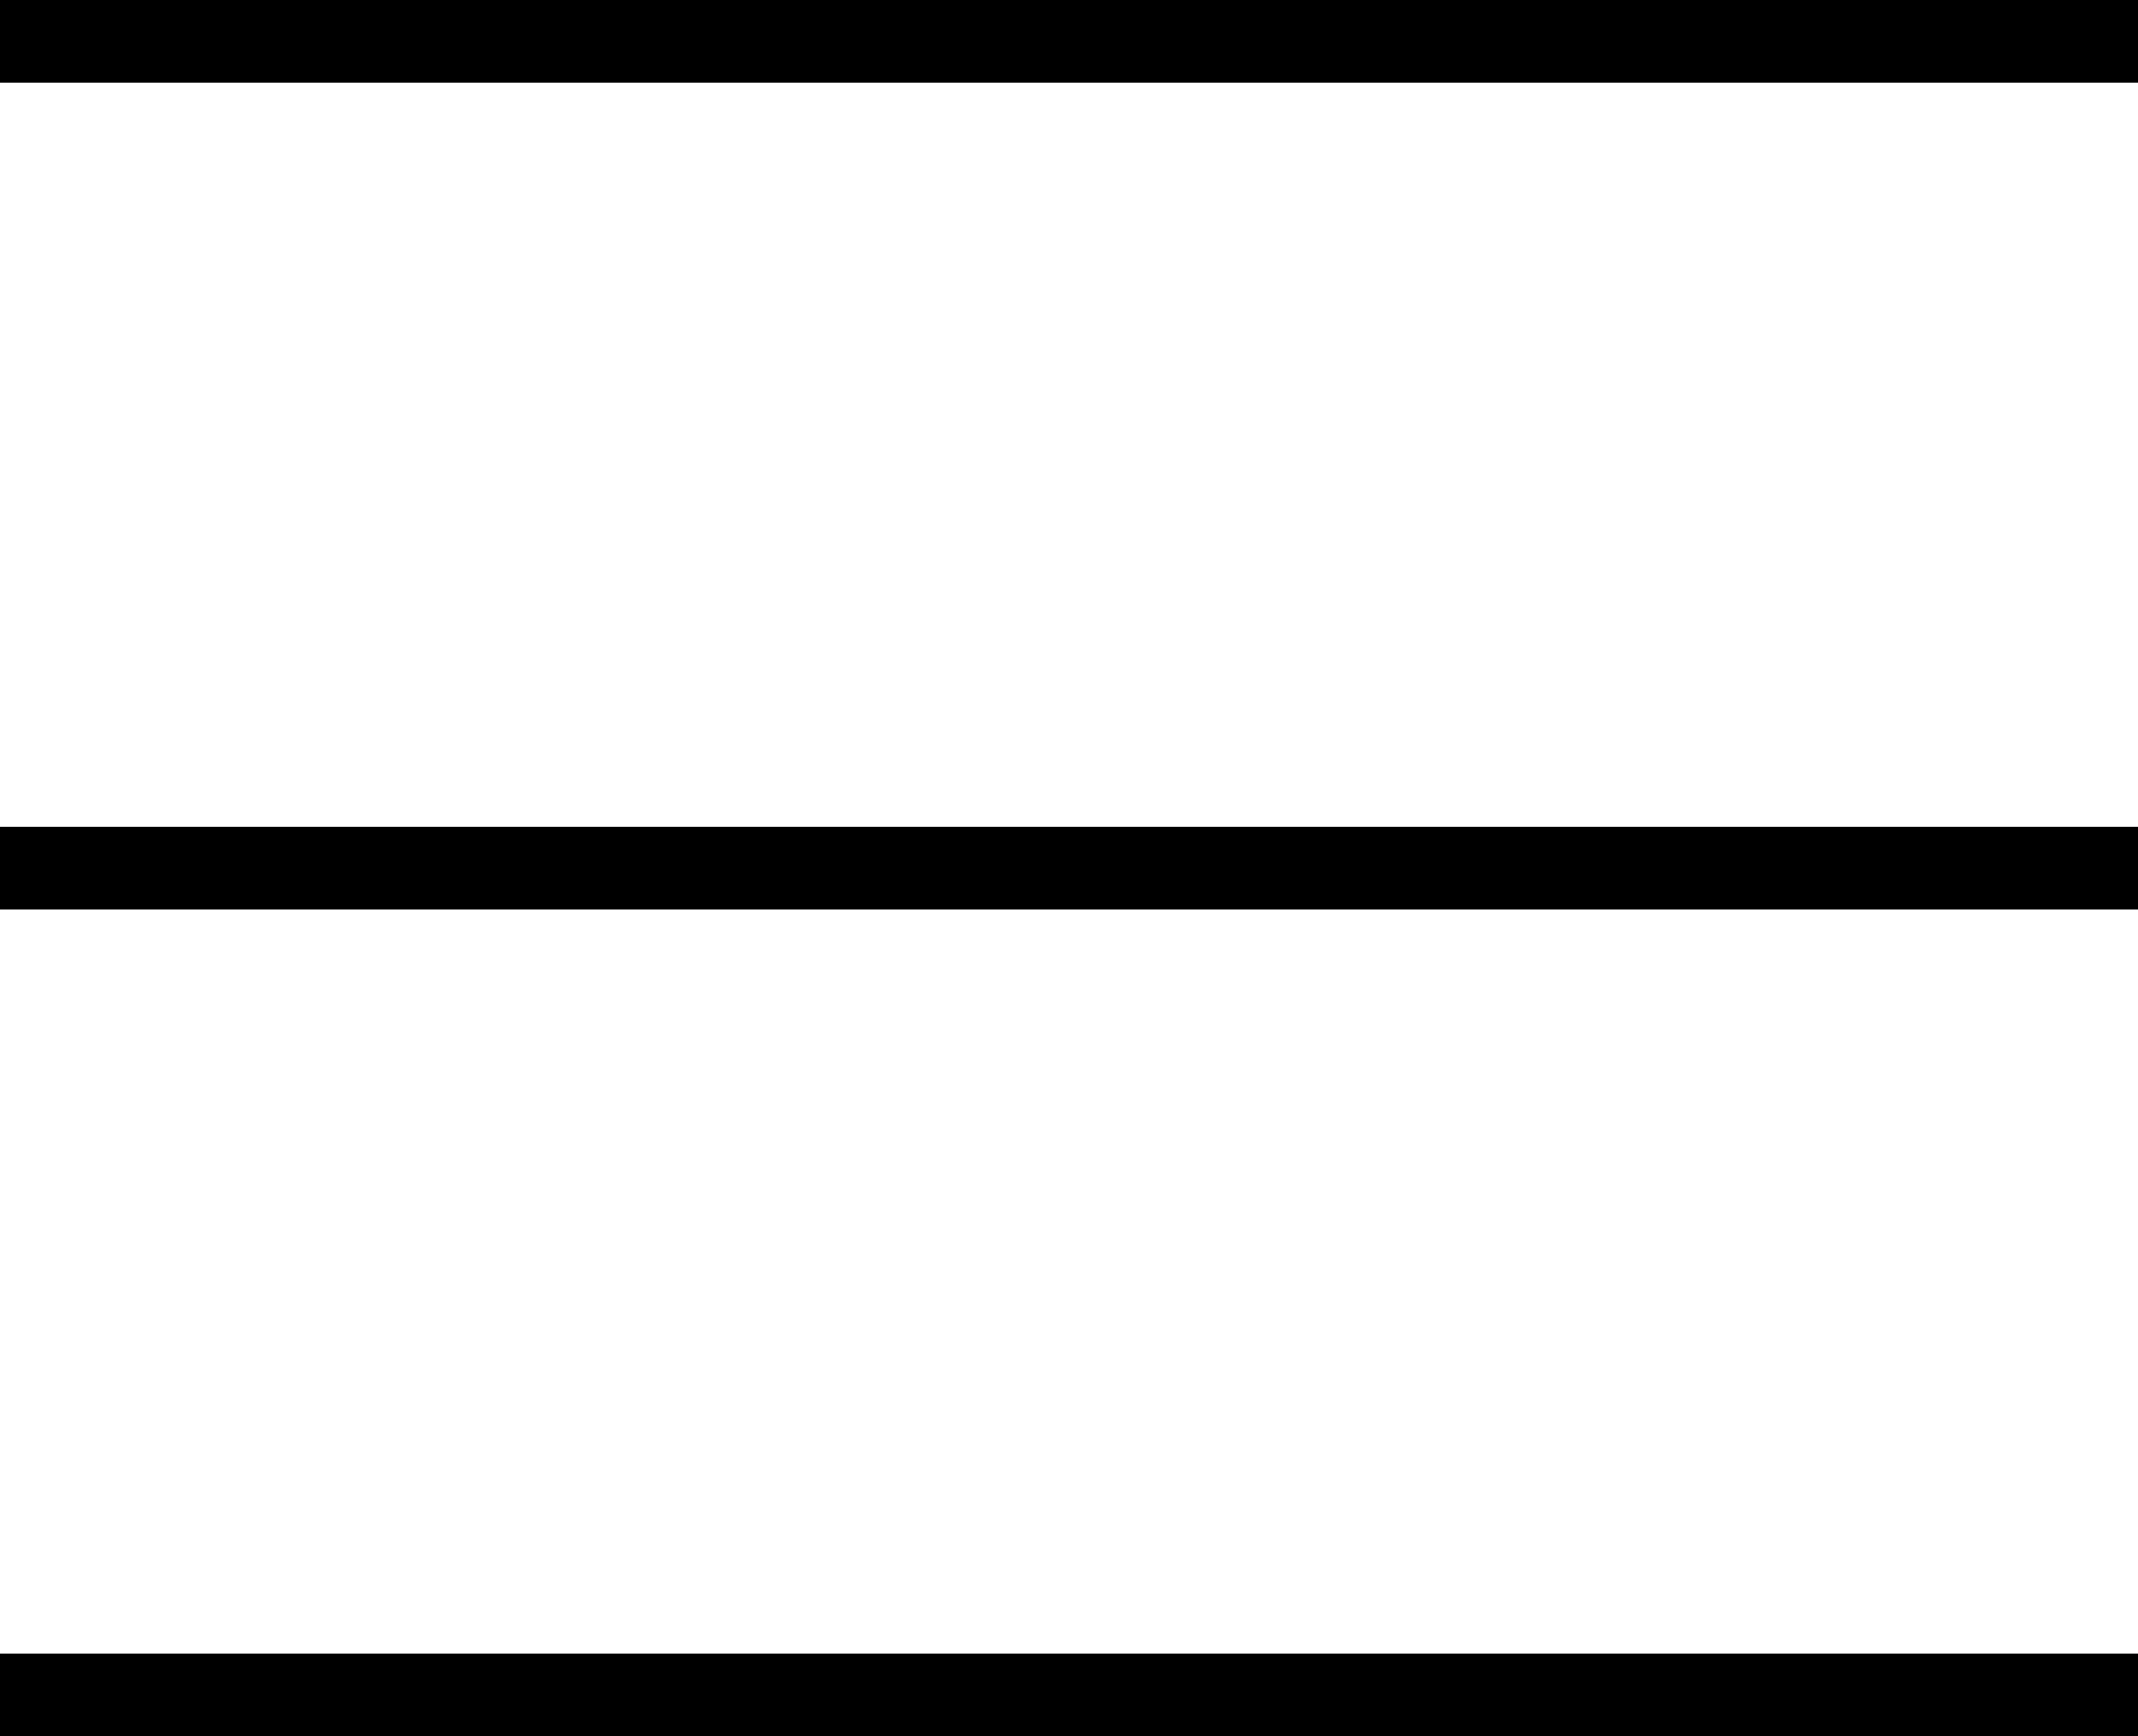
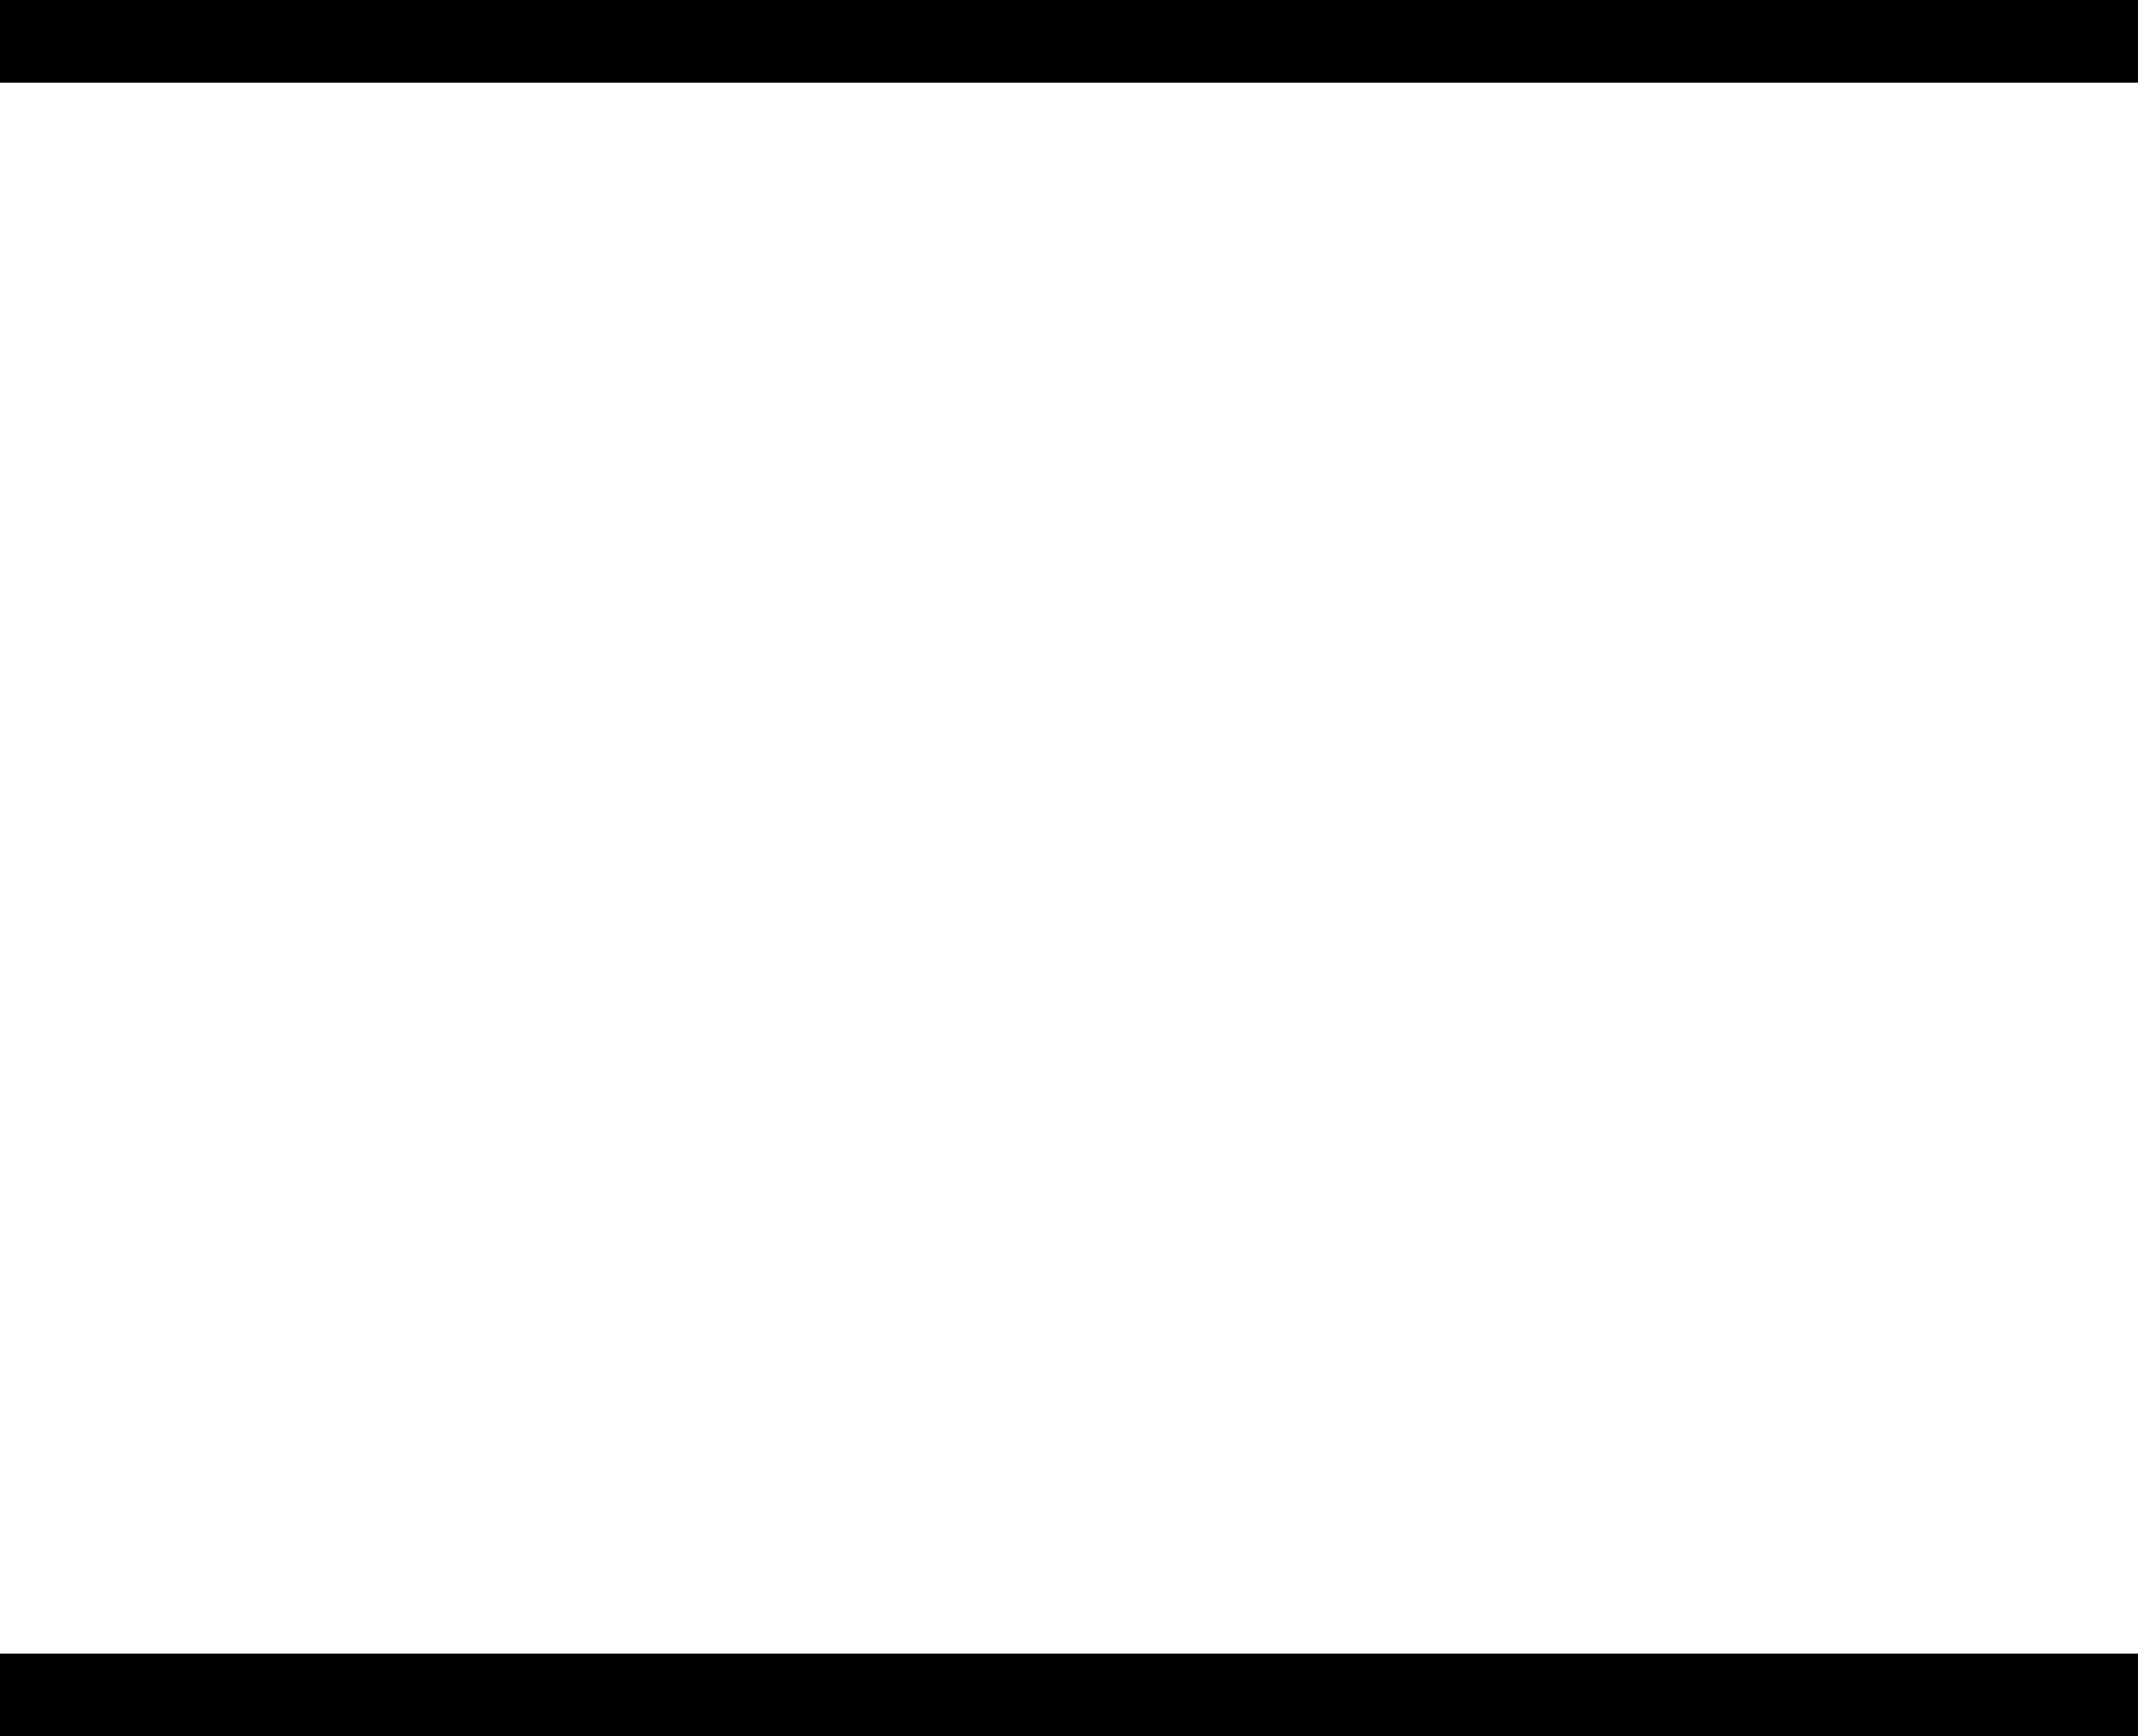
<svg xmlns="http://www.w3.org/2000/svg" width="25.858" height="21" viewBox="0 0 25.858 21">
  <g transform="translate(0 0.5)">
-     <line x2="25.858" transform="translate(0 10)" fill="none" stroke="#000" stroke-width="1" />
    <line x2="25.858" transform="translate(0 20)" fill="none" stroke="#000" stroke-width="1" />
    <line x2="25.858" fill="none" stroke="#000" stroke-width="1" />
  </g>
</svg>